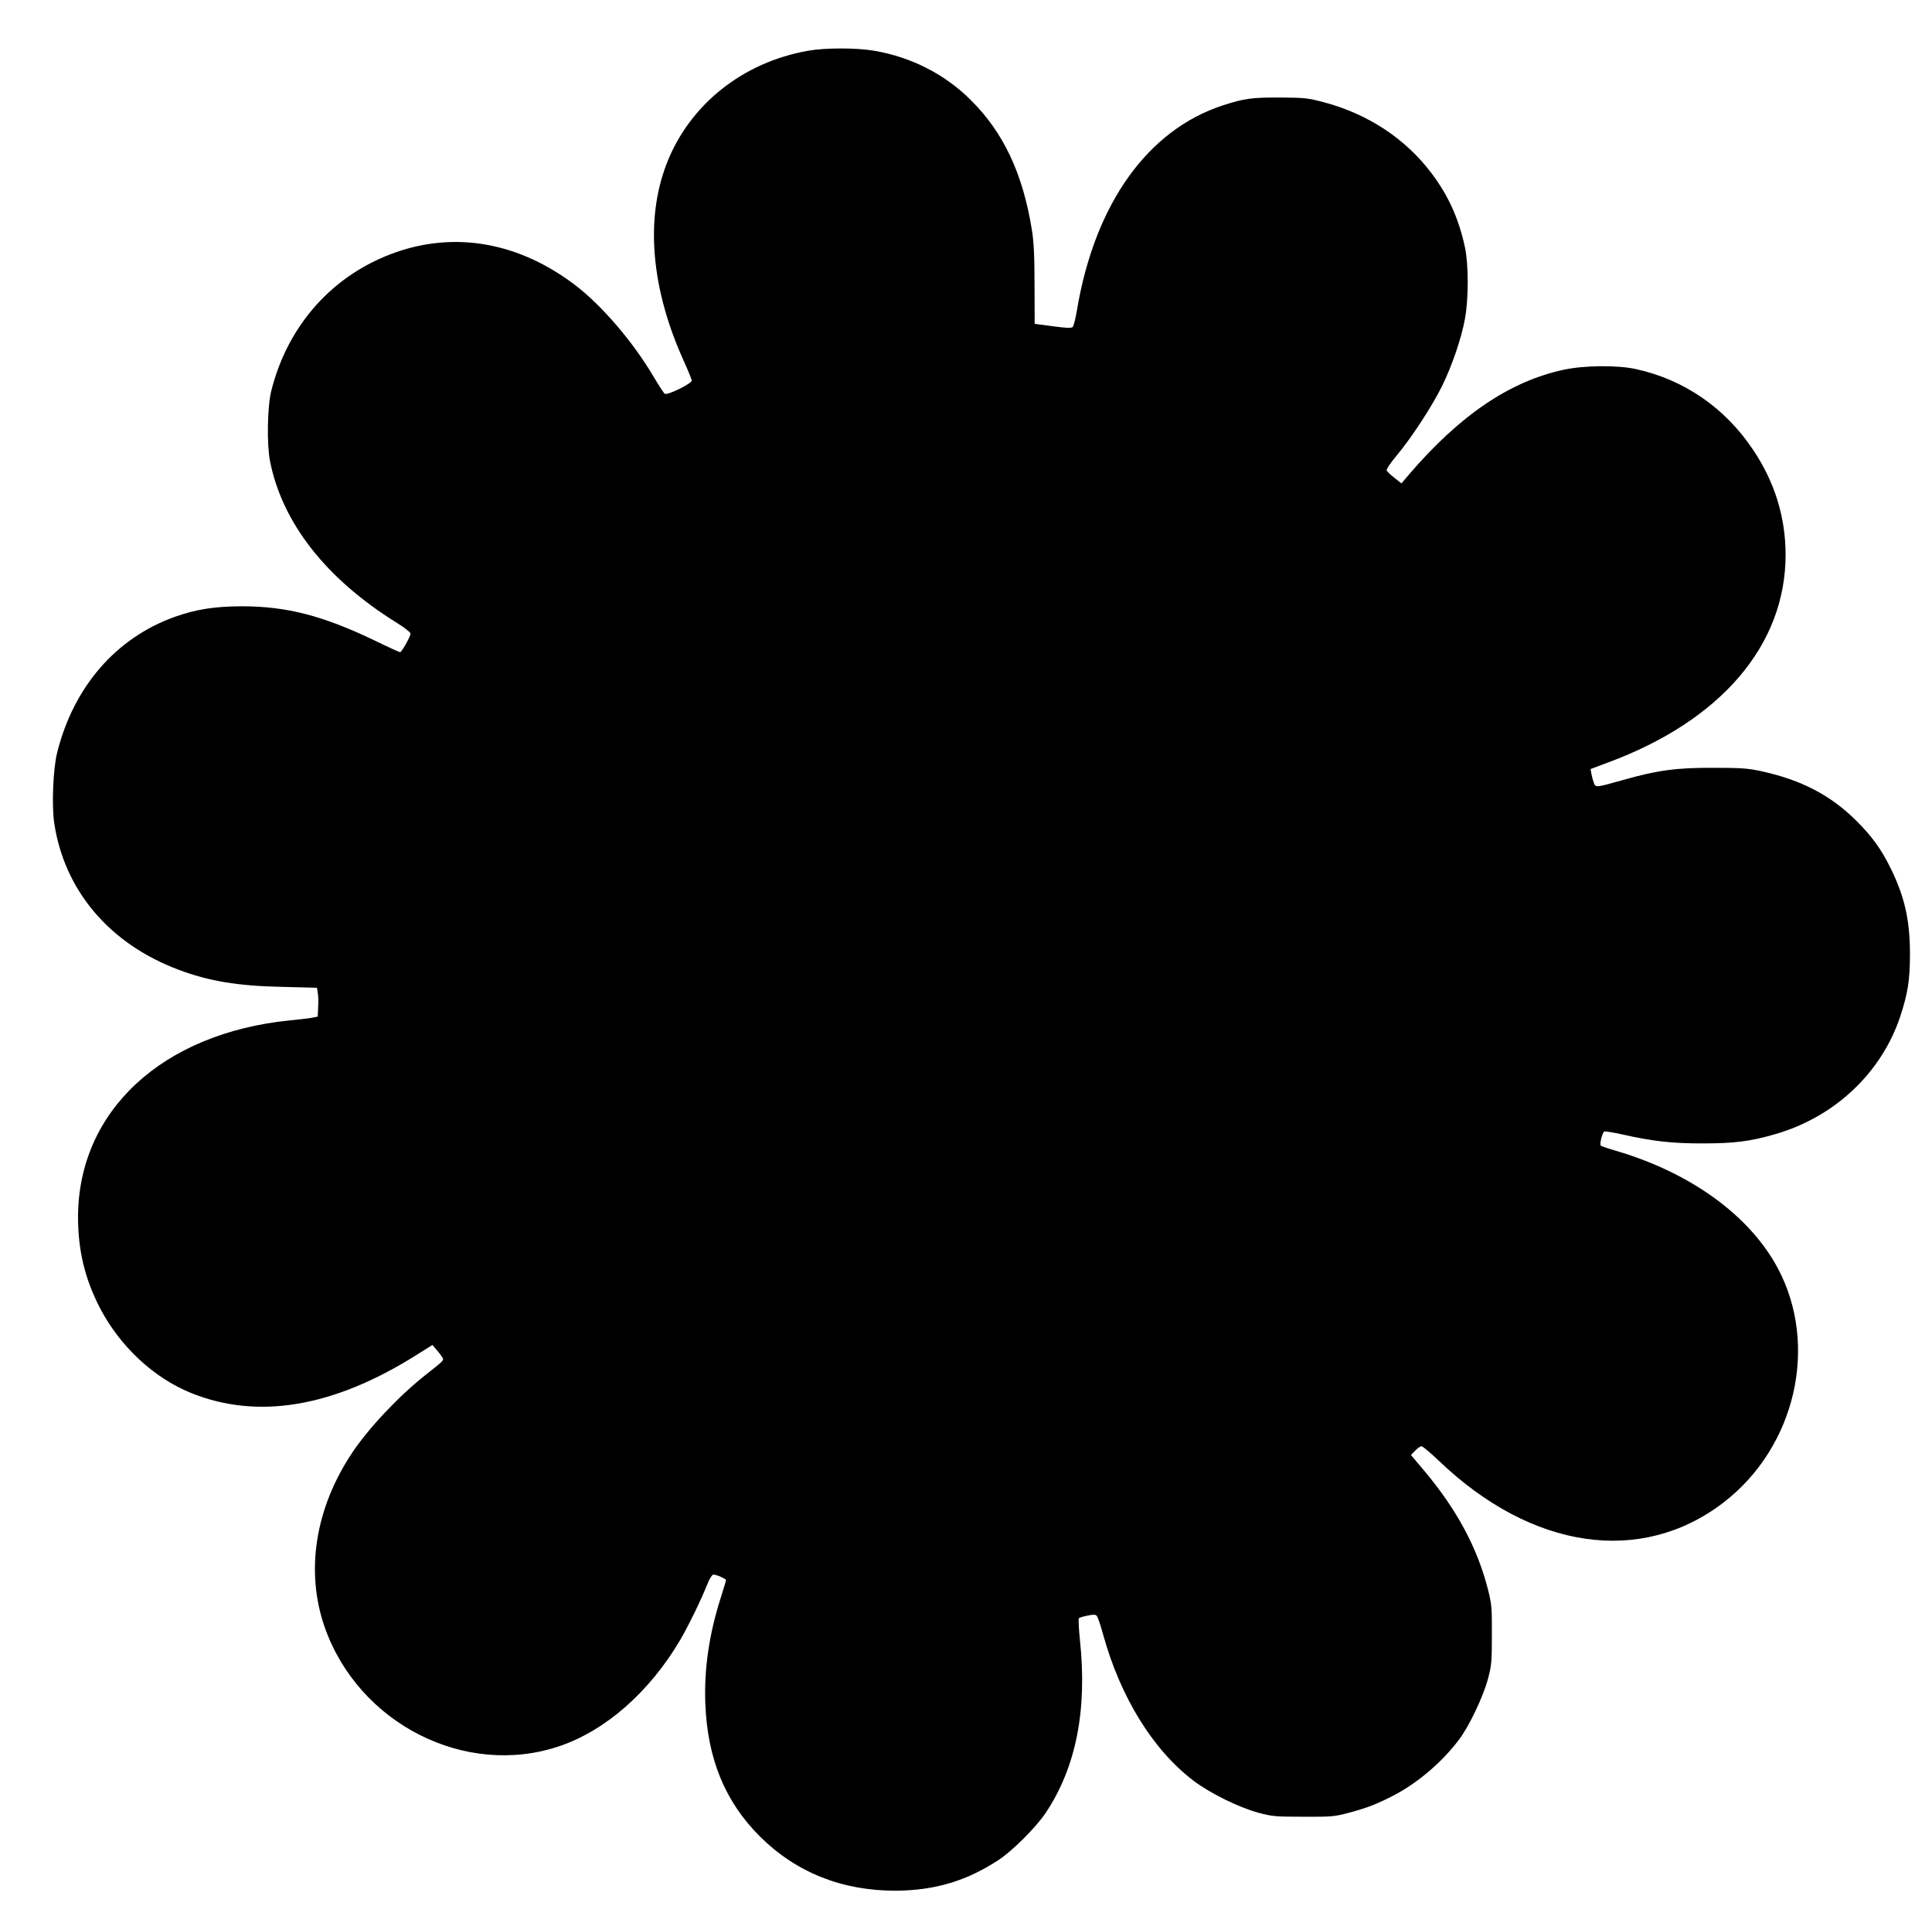
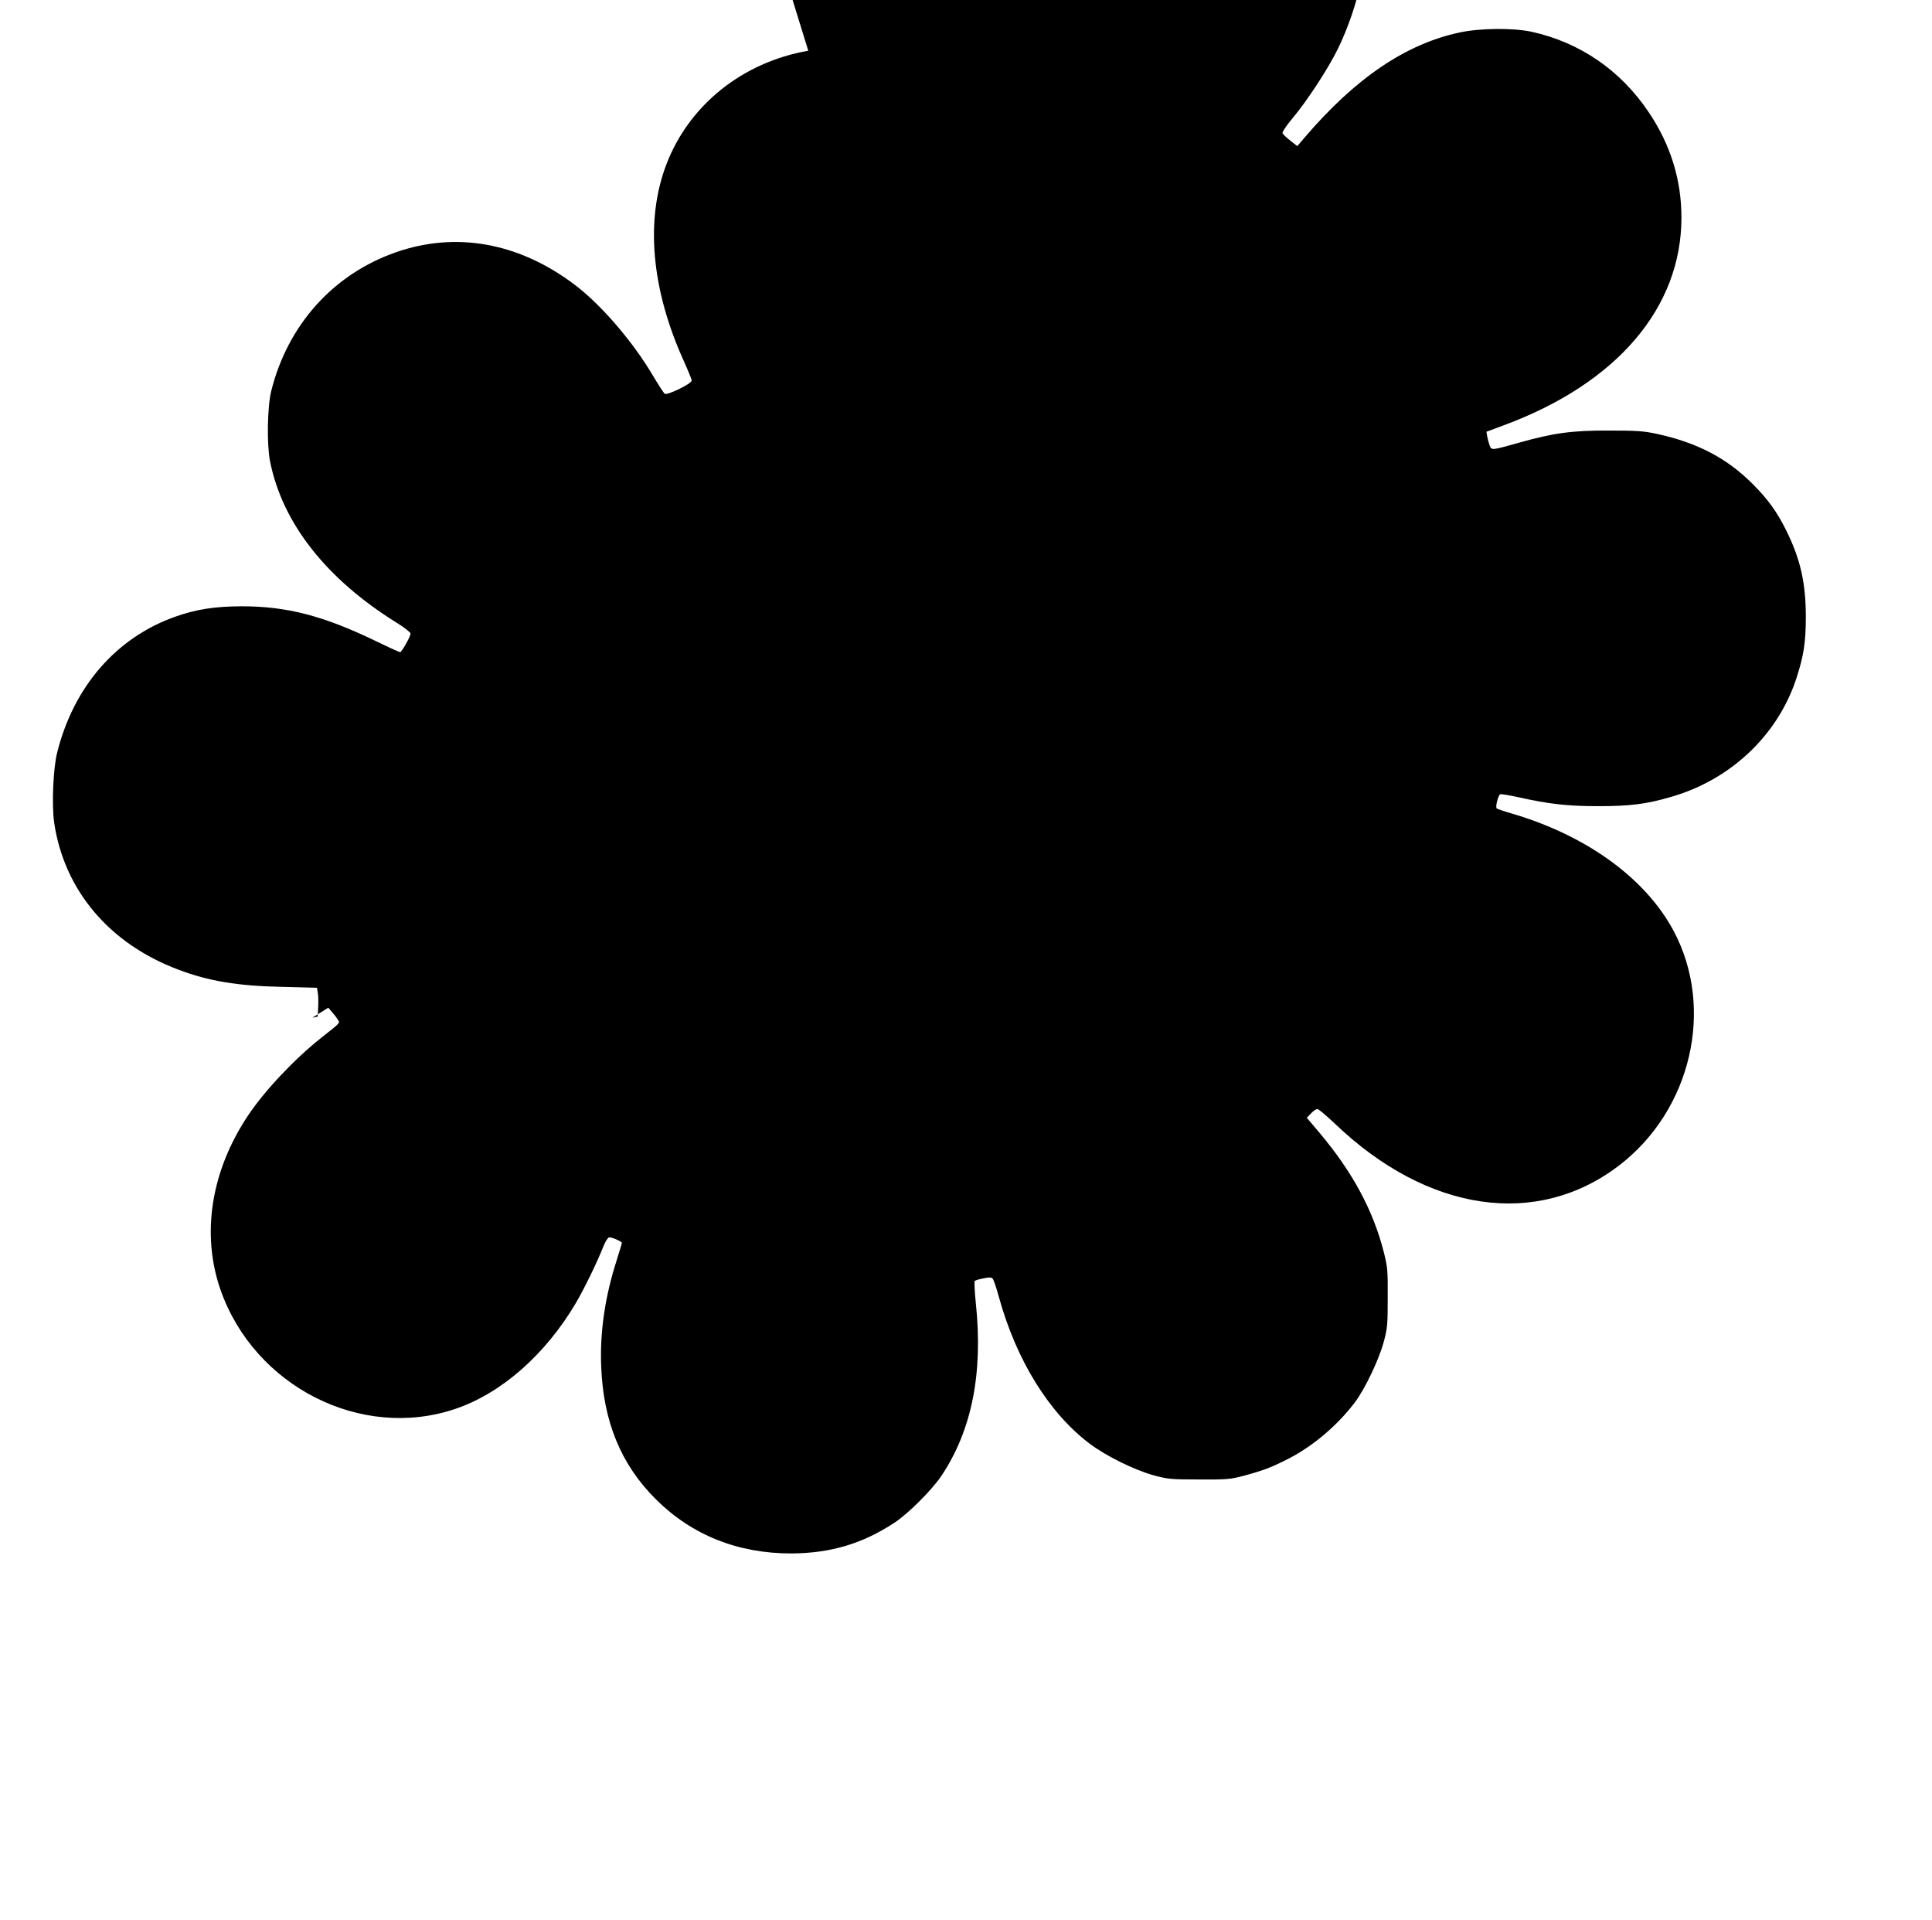
<svg xmlns="http://www.w3.org/2000/svg" version="1.0" width="1280pt" height="1272pt" viewBox="0 0 1280 1272" preserveAspectRatio="xMidYMid meet">
  <g transform="translate(0,1272) scale(0.1,-0.1)" fill="#000000" stroke="none">
-     <path d="M5355 12384 c-435 -76 -788 -358 -939 -750 -142 -369 -102 -830 116 -1309 27 -60 50 -117 51 -125 3 -20 -163 -101 -179 -88 -7 5 -40 56 -74 113 -135 230 -345 474 -520 607 -370 281 -789 357 -1190 216 -414 -146 -714 -481 -823 -918 -26 -105 -30 -354 -8 -465 81 -409 372 -780 839 -1070 51 -31 92 -64 92 -72 0 -19 -59 -123 -69 -123 -5 0 -78 33 -162 74 -348 168 -590 230 -889 230 -180 -1 -301 -20 -442 -70 -389 -139 -670 -463 -779 -898 -27 -105 -37 -350 -20 -466 66 -447 366 -802 823 -973 200 -76 394 -108 685 -114 l233 -6 5 -31 c4 -17 5 -60 3 -96 l-3 -64 -35 -7 c-19 -4 -86 -12 -149 -18 -846 -85 -1402 -600 -1404 -1301 0 -221 44 -406 143 -600 132 -255 354 -464 603 -566 443 -180 944 -97 1497 251 l105 66 28 -33 c16 -18 33 -41 38 -50 11 -20 13 -17 -116 -119 -175 -139 -372 -348 -481 -511 -246 -368 -312 -786 -183 -1156 225 -641 934 -1000 1557 -788 306 104 596 360 798 702 56 96 140 268 183 377 13 32 30 57 37 57 22 0 84 -28 84 -37 0 -4 -16 -57 -35 -117 -77 -241 -111 -473 -102 -701 14 -366 131 -650 362 -880 239 -238 545 -360 900 -359 259 2 468 64 680 203 92 60 249 217 312 311 202 302 277 681 228 1145 -8 76 -11 142 -7 146 4 4 30 12 57 17 37 8 53 8 61 -1 7 -7 26 -63 43 -126 115 -415 330 -763 599 -967 110 -83 297 -175 427 -211 93 -25 115 -27 300 -27 186 -1 207 1 301 26 126 34 185 57 301 117 158 83 317 219 428 366 67 87 160 283 192 400 25 92 27 115 27 295 1 180 -1 203 -26 302 -70 275 -206 529 -424 788 l-86 102 28 29 c15 16 34 29 42 29 8 0 61 -45 119 -100 613 -585 1336 -690 1880 -274 479 367 635 1041 361 1554 -186 348 -576 631 -1068 776 -52 15 -99 31 -104 35 -10 9 9 85 23 94 5 2 58 -6 117 -19 205 -46 327 -60 534 -60 209 0 315 13 480 61 394 113 704 405 829 778 51 155 65 244 65 415 0 227 -36 383 -131 575 -61 122 -120 204 -222 306 -170 170 -366 273 -634 331 -88 19 -132 22 -317 22 -244 1 -369 -16 -598 -81 -182 -51 -180 -51 -193 -17 -6 16 -13 43 -16 60 l-5 30 115 43 c749 277 1177 778 1177 1376 0 249 -72 482 -215 695 -187 280 -458 466 -780 536 -121 26 -340 24 -474 -5 -357 -76 -689 -301 -1026 -694 l-50 -59 -47 37 c-25 20 -49 42 -51 49 -3 7 26 51 65 97 99 118 238 331 302 462 67 136 129 319 152 447 24 131 24 357 0 470 -40 189 -110 344 -220 490 -173 231 -422 395 -716 473 -106 28 -128 30 -290 31 -185 1 -234 -6 -375 -51 -501 -162 -852 -653 -970 -1358 -9 -55 -22 -105 -28 -111 -9 -9 -43 -7 -132 5 l-120 16 -1 260 c0 194 -5 286 -18 365 -60 371 -187 641 -403 856 -172 172 -395 286 -642 328 -115 20 -325 20 -436 0z" />
+     <path d="M5355 12384 c-435 -76 -788 -358 -939 -750 -142 -369 -102 -830 116 -1309 27 -60 50 -117 51 -125 3 -20 -163 -101 -179 -88 -7 5 -40 56 -74 113 -135 230 -345 474 -520 607 -370 281 -789 357 -1190 216 -414 -146 -714 -481 -823 -918 -26 -105 -30 -354 -8 -465 81 -409 372 -780 839 -1070 51 -31 92 -64 92 -72 0 -19 -59 -123 -69 -123 -5 0 -78 33 -162 74 -348 168 -590 230 -889 230 -180 -1 -301 -20 -442 -70 -389 -139 -670 -463 -779 -898 -27 -105 -37 -350 -20 -466 66 -447 366 -802 823 -973 200 -76 394 -108 685 -114 l233 -6 5 -31 c4 -17 5 -60 3 -96 l-3 -64 -35 -7 l105 66 28 -33 c16 -18 33 -41 38 -50 11 -20 13 -17 -116 -119 -175 -139 -372 -348 -481 -511 -246 -368 -312 -786 -183 -1156 225 -641 934 -1000 1557 -788 306 104 596 360 798 702 56 96 140 268 183 377 13 32 30 57 37 57 22 0 84 -28 84 -37 0 -4 -16 -57 -35 -117 -77 -241 -111 -473 -102 -701 14 -366 131 -650 362 -880 239 -238 545 -360 900 -359 259 2 468 64 680 203 92 60 249 217 312 311 202 302 277 681 228 1145 -8 76 -11 142 -7 146 4 4 30 12 57 17 37 8 53 8 61 -1 7 -7 26 -63 43 -126 115 -415 330 -763 599 -967 110 -83 297 -175 427 -211 93 -25 115 -27 300 -27 186 -1 207 1 301 26 126 34 185 57 301 117 158 83 317 219 428 366 67 87 160 283 192 400 25 92 27 115 27 295 1 180 -1 203 -26 302 -70 275 -206 529 -424 788 l-86 102 28 29 c15 16 34 29 42 29 8 0 61 -45 119 -100 613 -585 1336 -690 1880 -274 479 367 635 1041 361 1554 -186 348 -576 631 -1068 776 -52 15 -99 31 -104 35 -10 9 9 85 23 94 5 2 58 -6 117 -19 205 -46 327 -60 534 -60 209 0 315 13 480 61 394 113 704 405 829 778 51 155 65 244 65 415 0 227 -36 383 -131 575 -61 122 -120 204 -222 306 -170 170 -366 273 -634 331 -88 19 -132 22 -317 22 -244 1 -369 -16 -598 -81 -182 -51 -180 -51 -193 -17 -6 16 -13 43 -16 60 l-5 30 115 43 c749 277 1177 778 1177 1376 0 249 -72 482 -215 695 -187 280 -458 466 -780 536 -121 26 -340 24 -474 -5 -357 -76 -689 -301 -1026 -694 l-50 -59 -47 37 c-25 20 -49 42 -51 49 -3 7 26 51 65 97 99 118 238 331 302 462 67 136 129 319 152 447 24 131 24 357 0 470 -40 189 -110 344 -220 490 -173 231 -422 395 -716 473 -106 28 -128 30 -290 31 -185 1 -234 -6 -375 -51 -501 -162 -852 -653 -970 -1358 -9 -55 -22 -105 -28 -111 -9 -9 -43 -7 -132 5 l-120 16 -1 260 c0 194 -5 286 -18 365 -60 371 -187 641 -403 856 -172 172 -395 286 -642 328 -115 20 -325 20 -436 0z" />
  </g>
</svg>